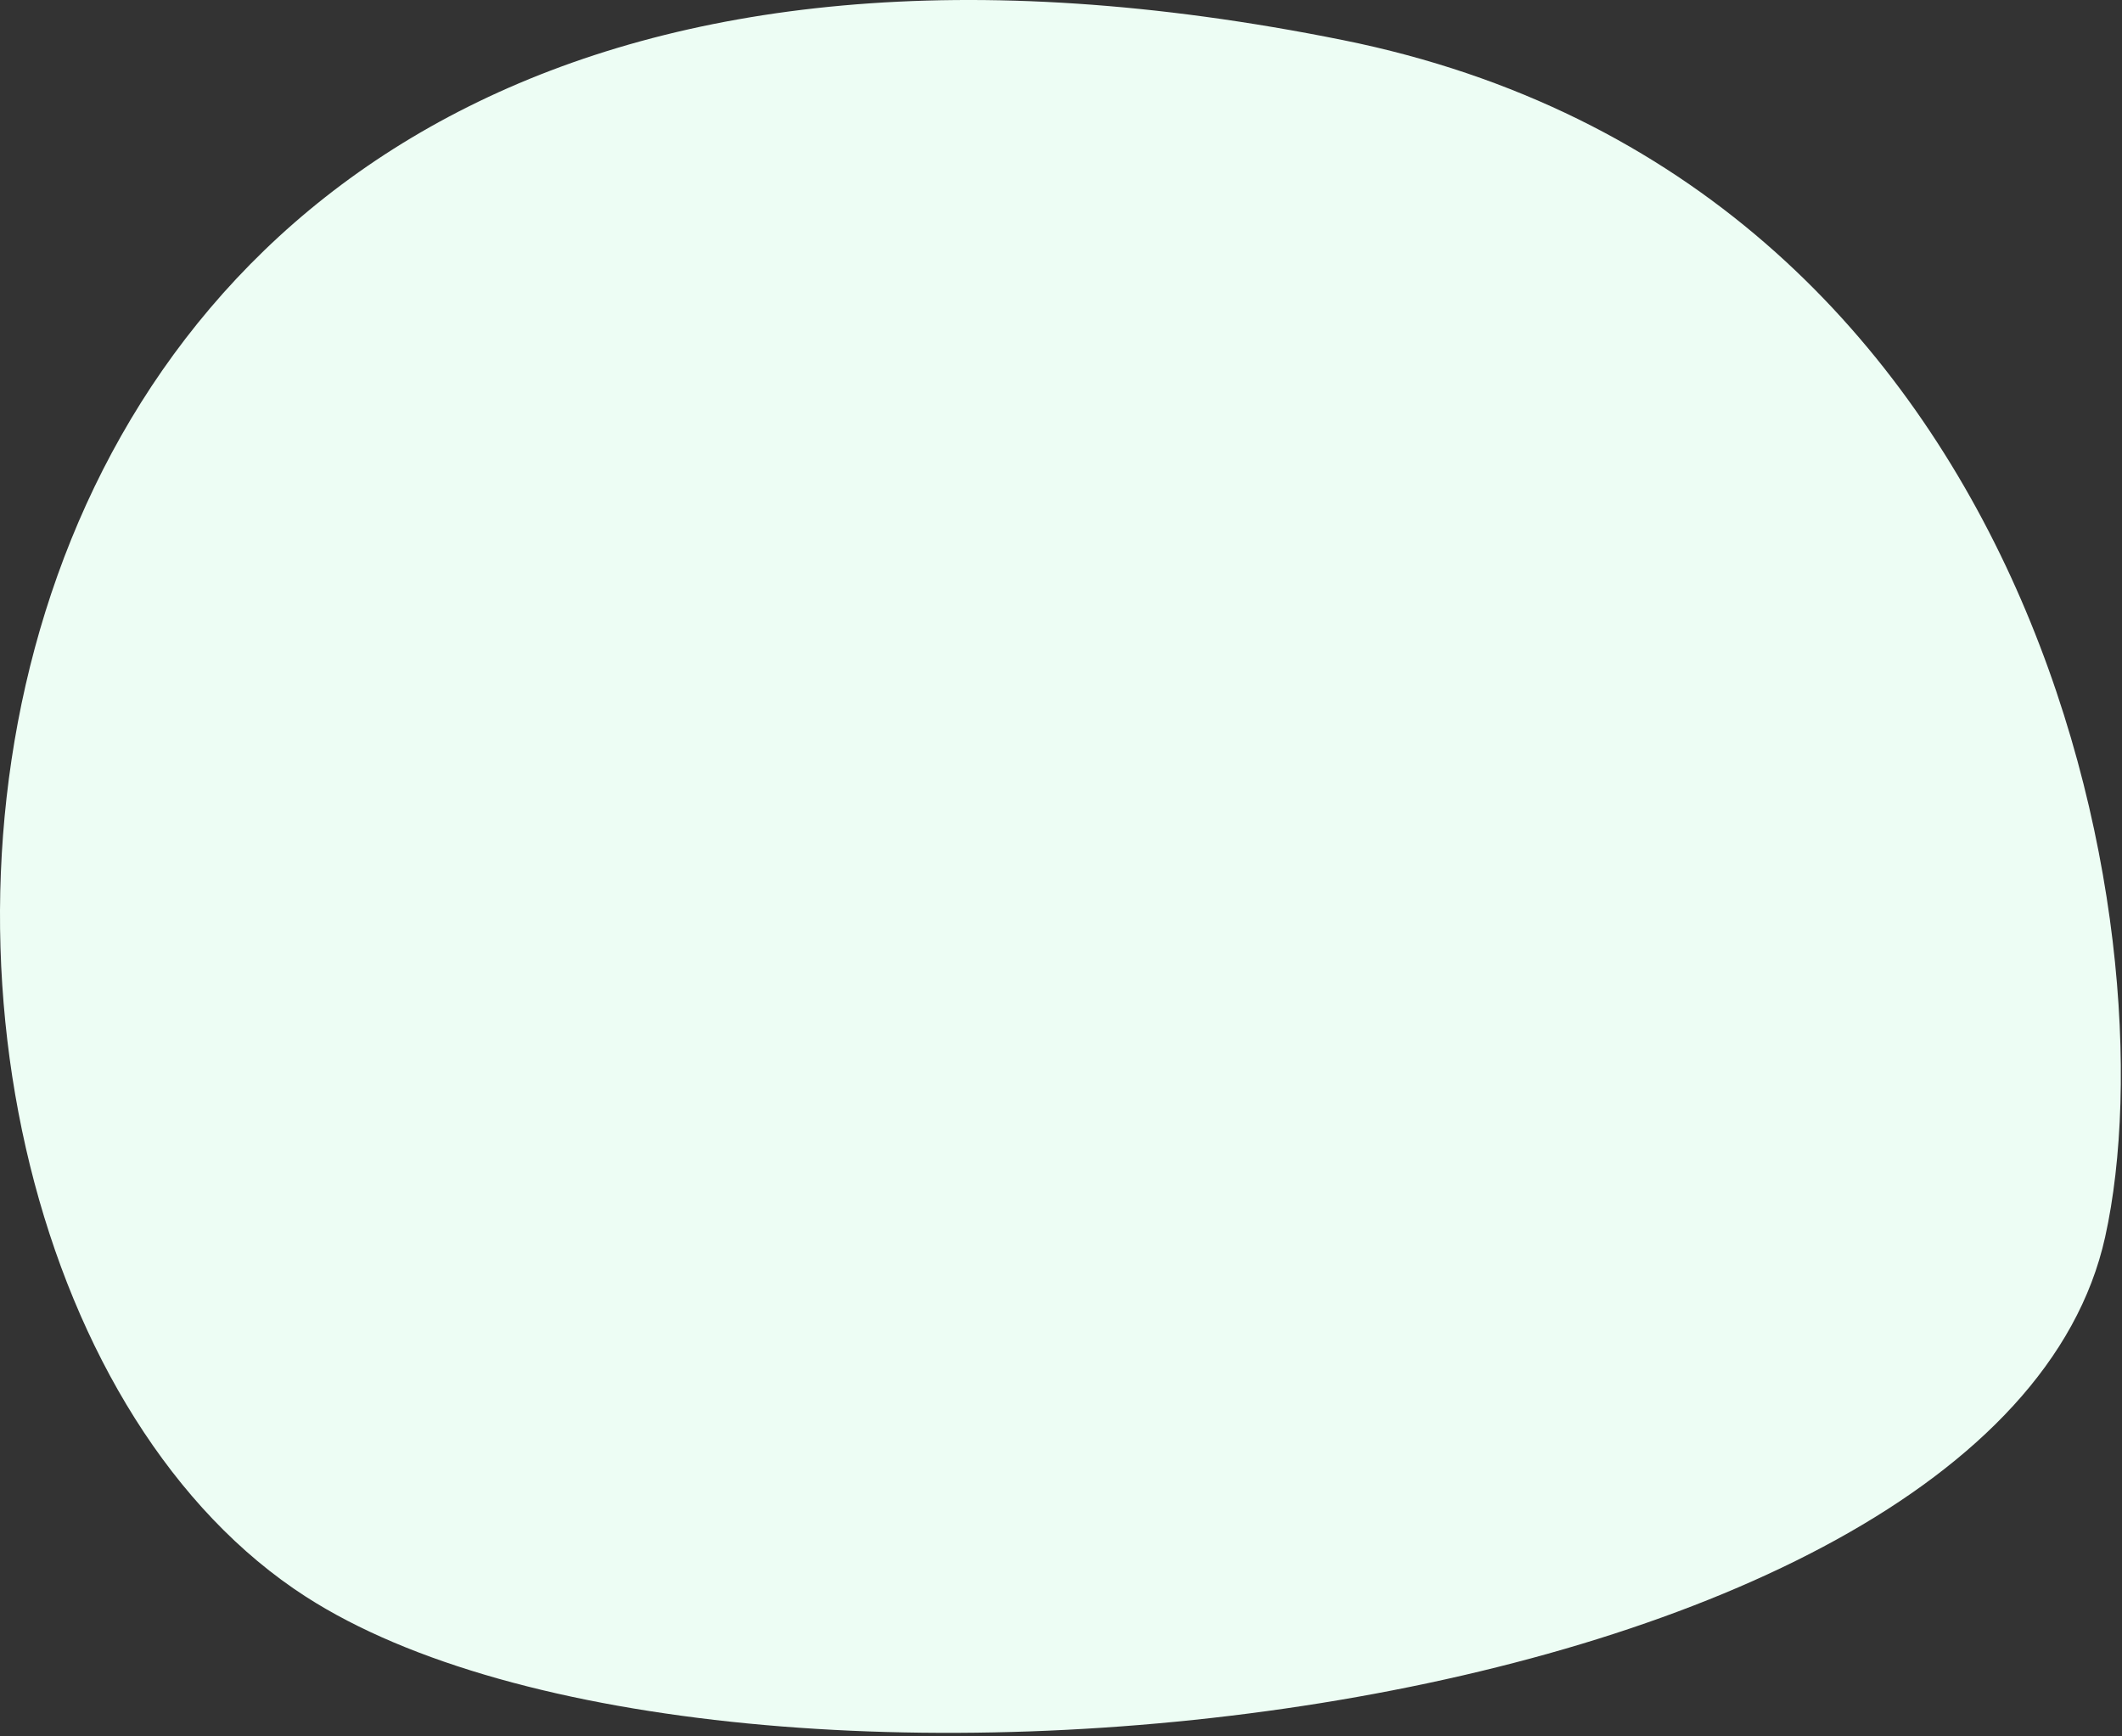
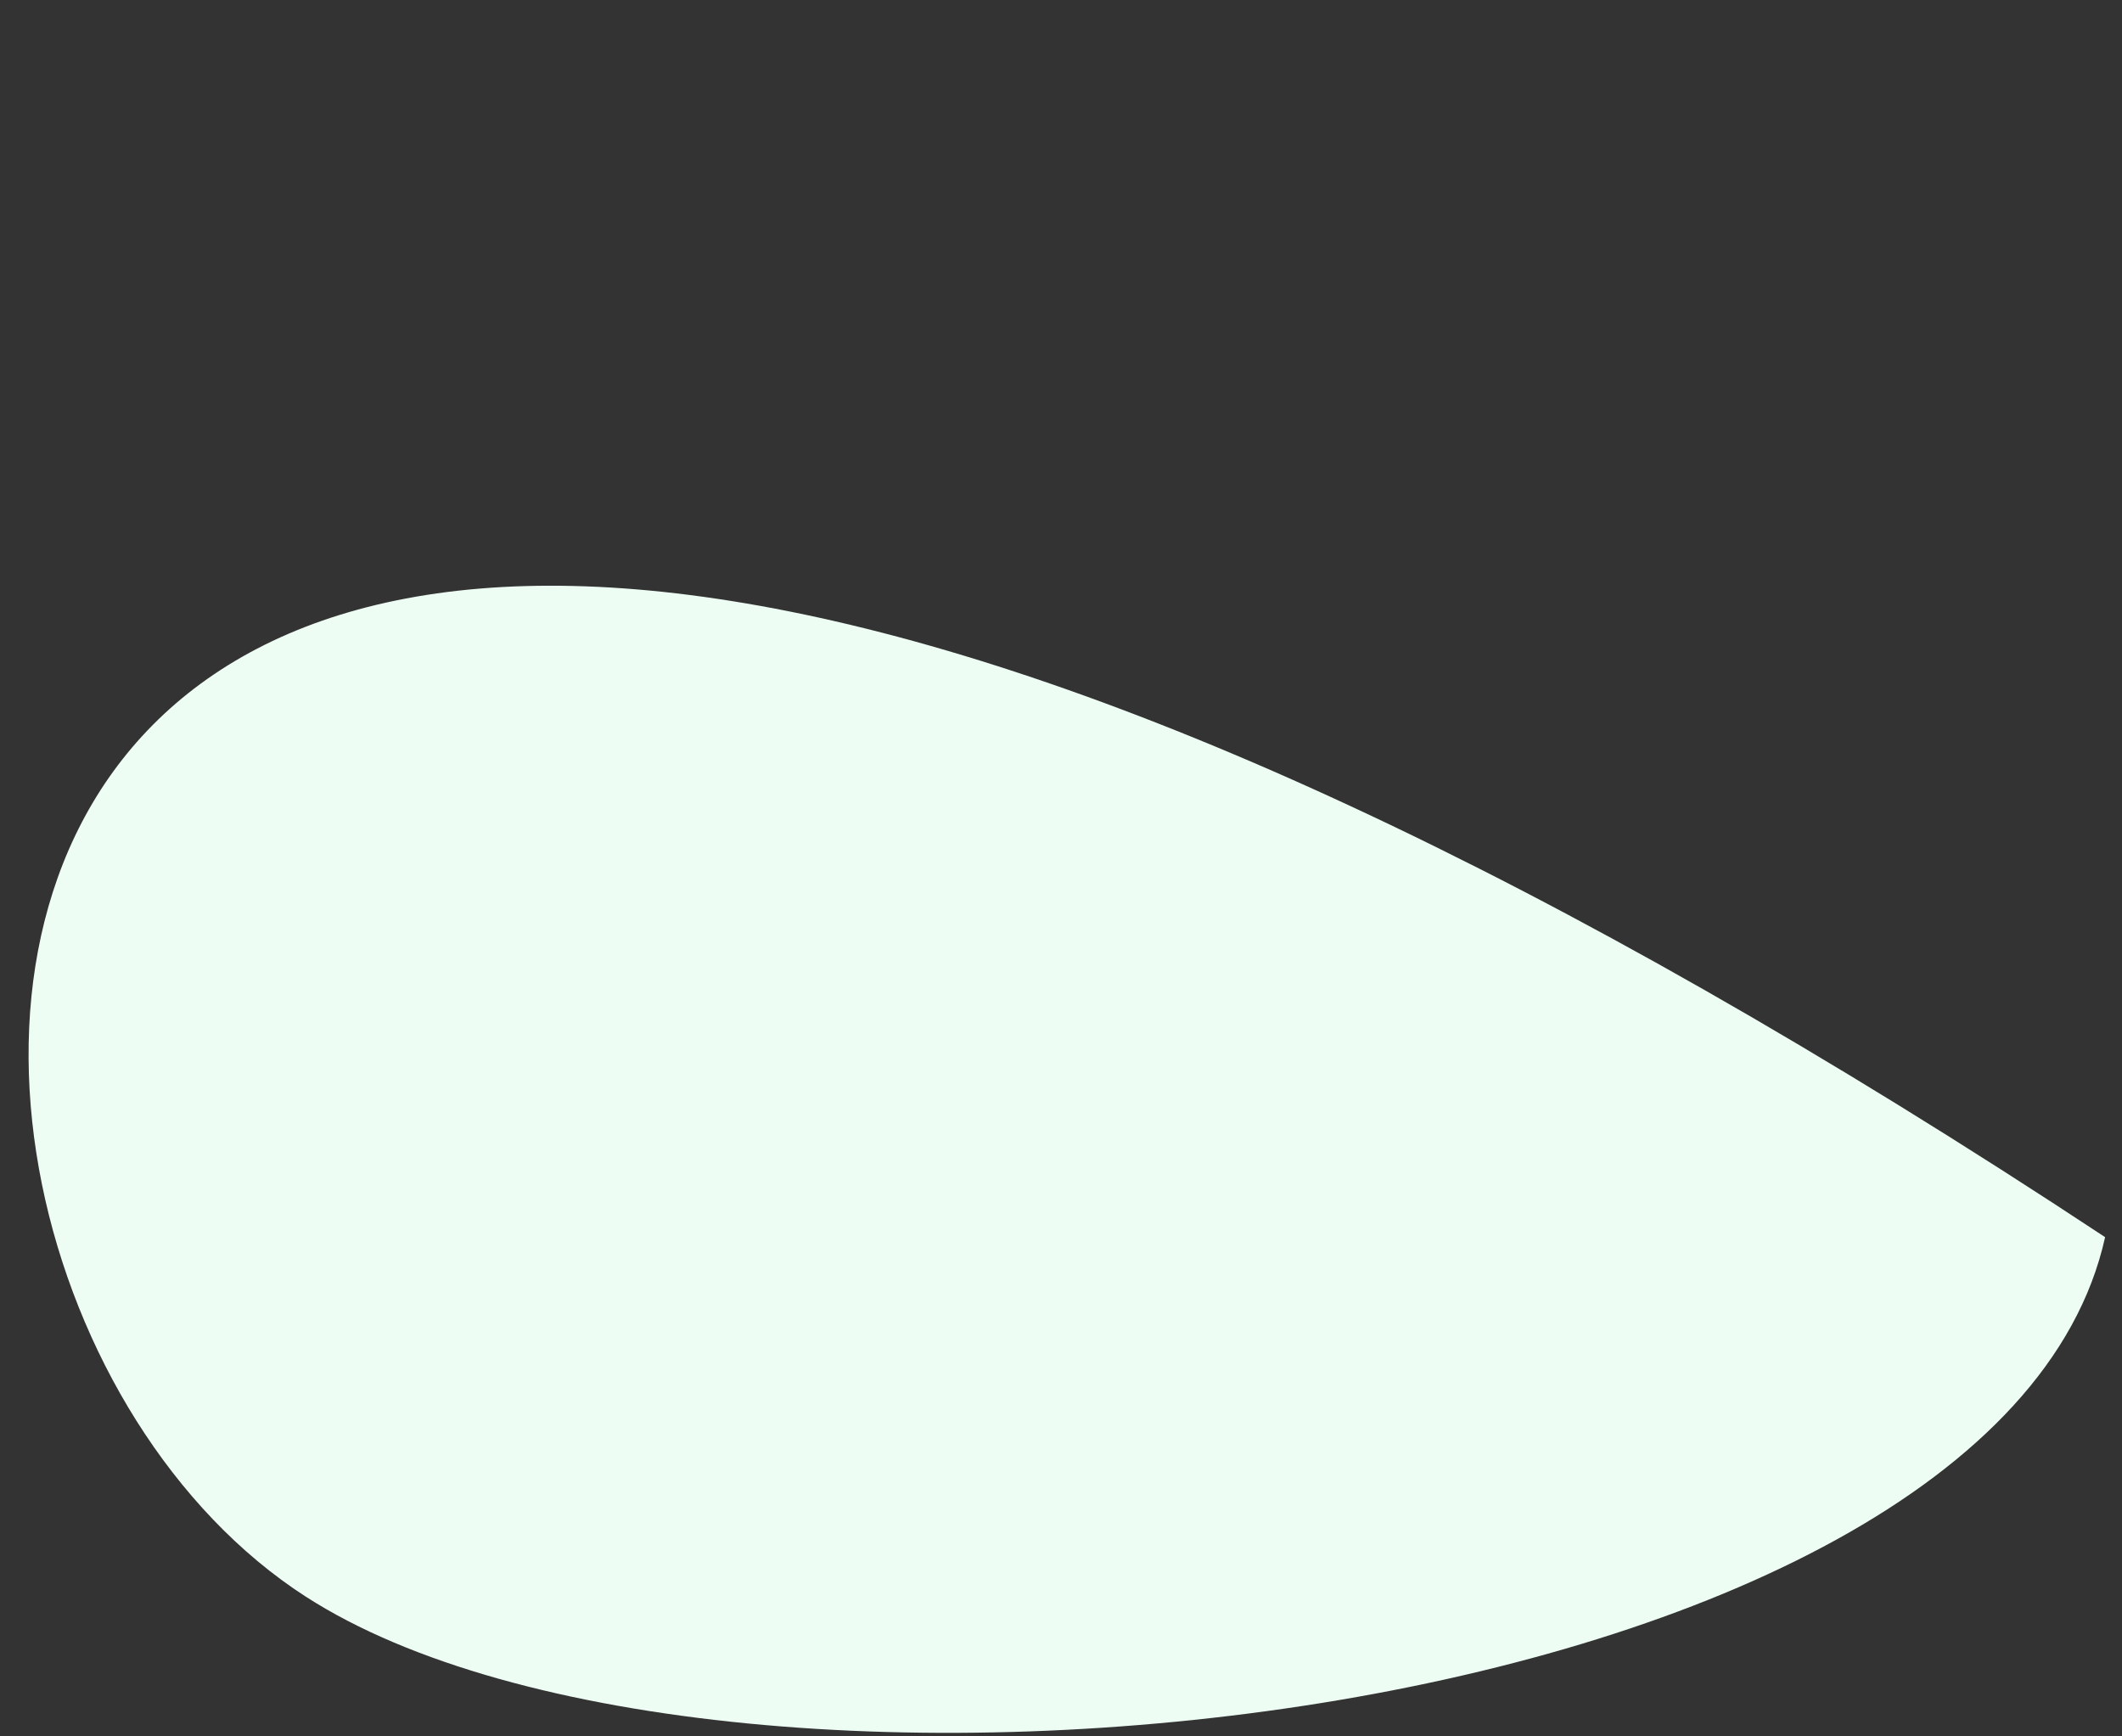
<svg xmlns="http://www.w3.org/2000/svg" width="297" height="243" viewBox="0 0 297 243" fill="none">
  <rect x="0" y="0" width="297" height="243" fill="#333333" stroke="none" />
  <g style="mix-blend-mode:multiply">
-     <path d="M294.636 173.135C304.142 130.264 285.438 25.244 187.938 5.607C-23.415 -36.961 -32.014 175.279 42.812 223.454C101.271 261.092 279.306 242.273 294.636 173.135Z" fill="#EDFDF4" />
+     <path d="M294.636 173.135C-23.415 -36.961 -32.014 175.279 42.812 223.454C101.271 261.092 279.306 242.273 294.636 173.135Z" fill="#EDFDF4" />
  </g>
</svg>